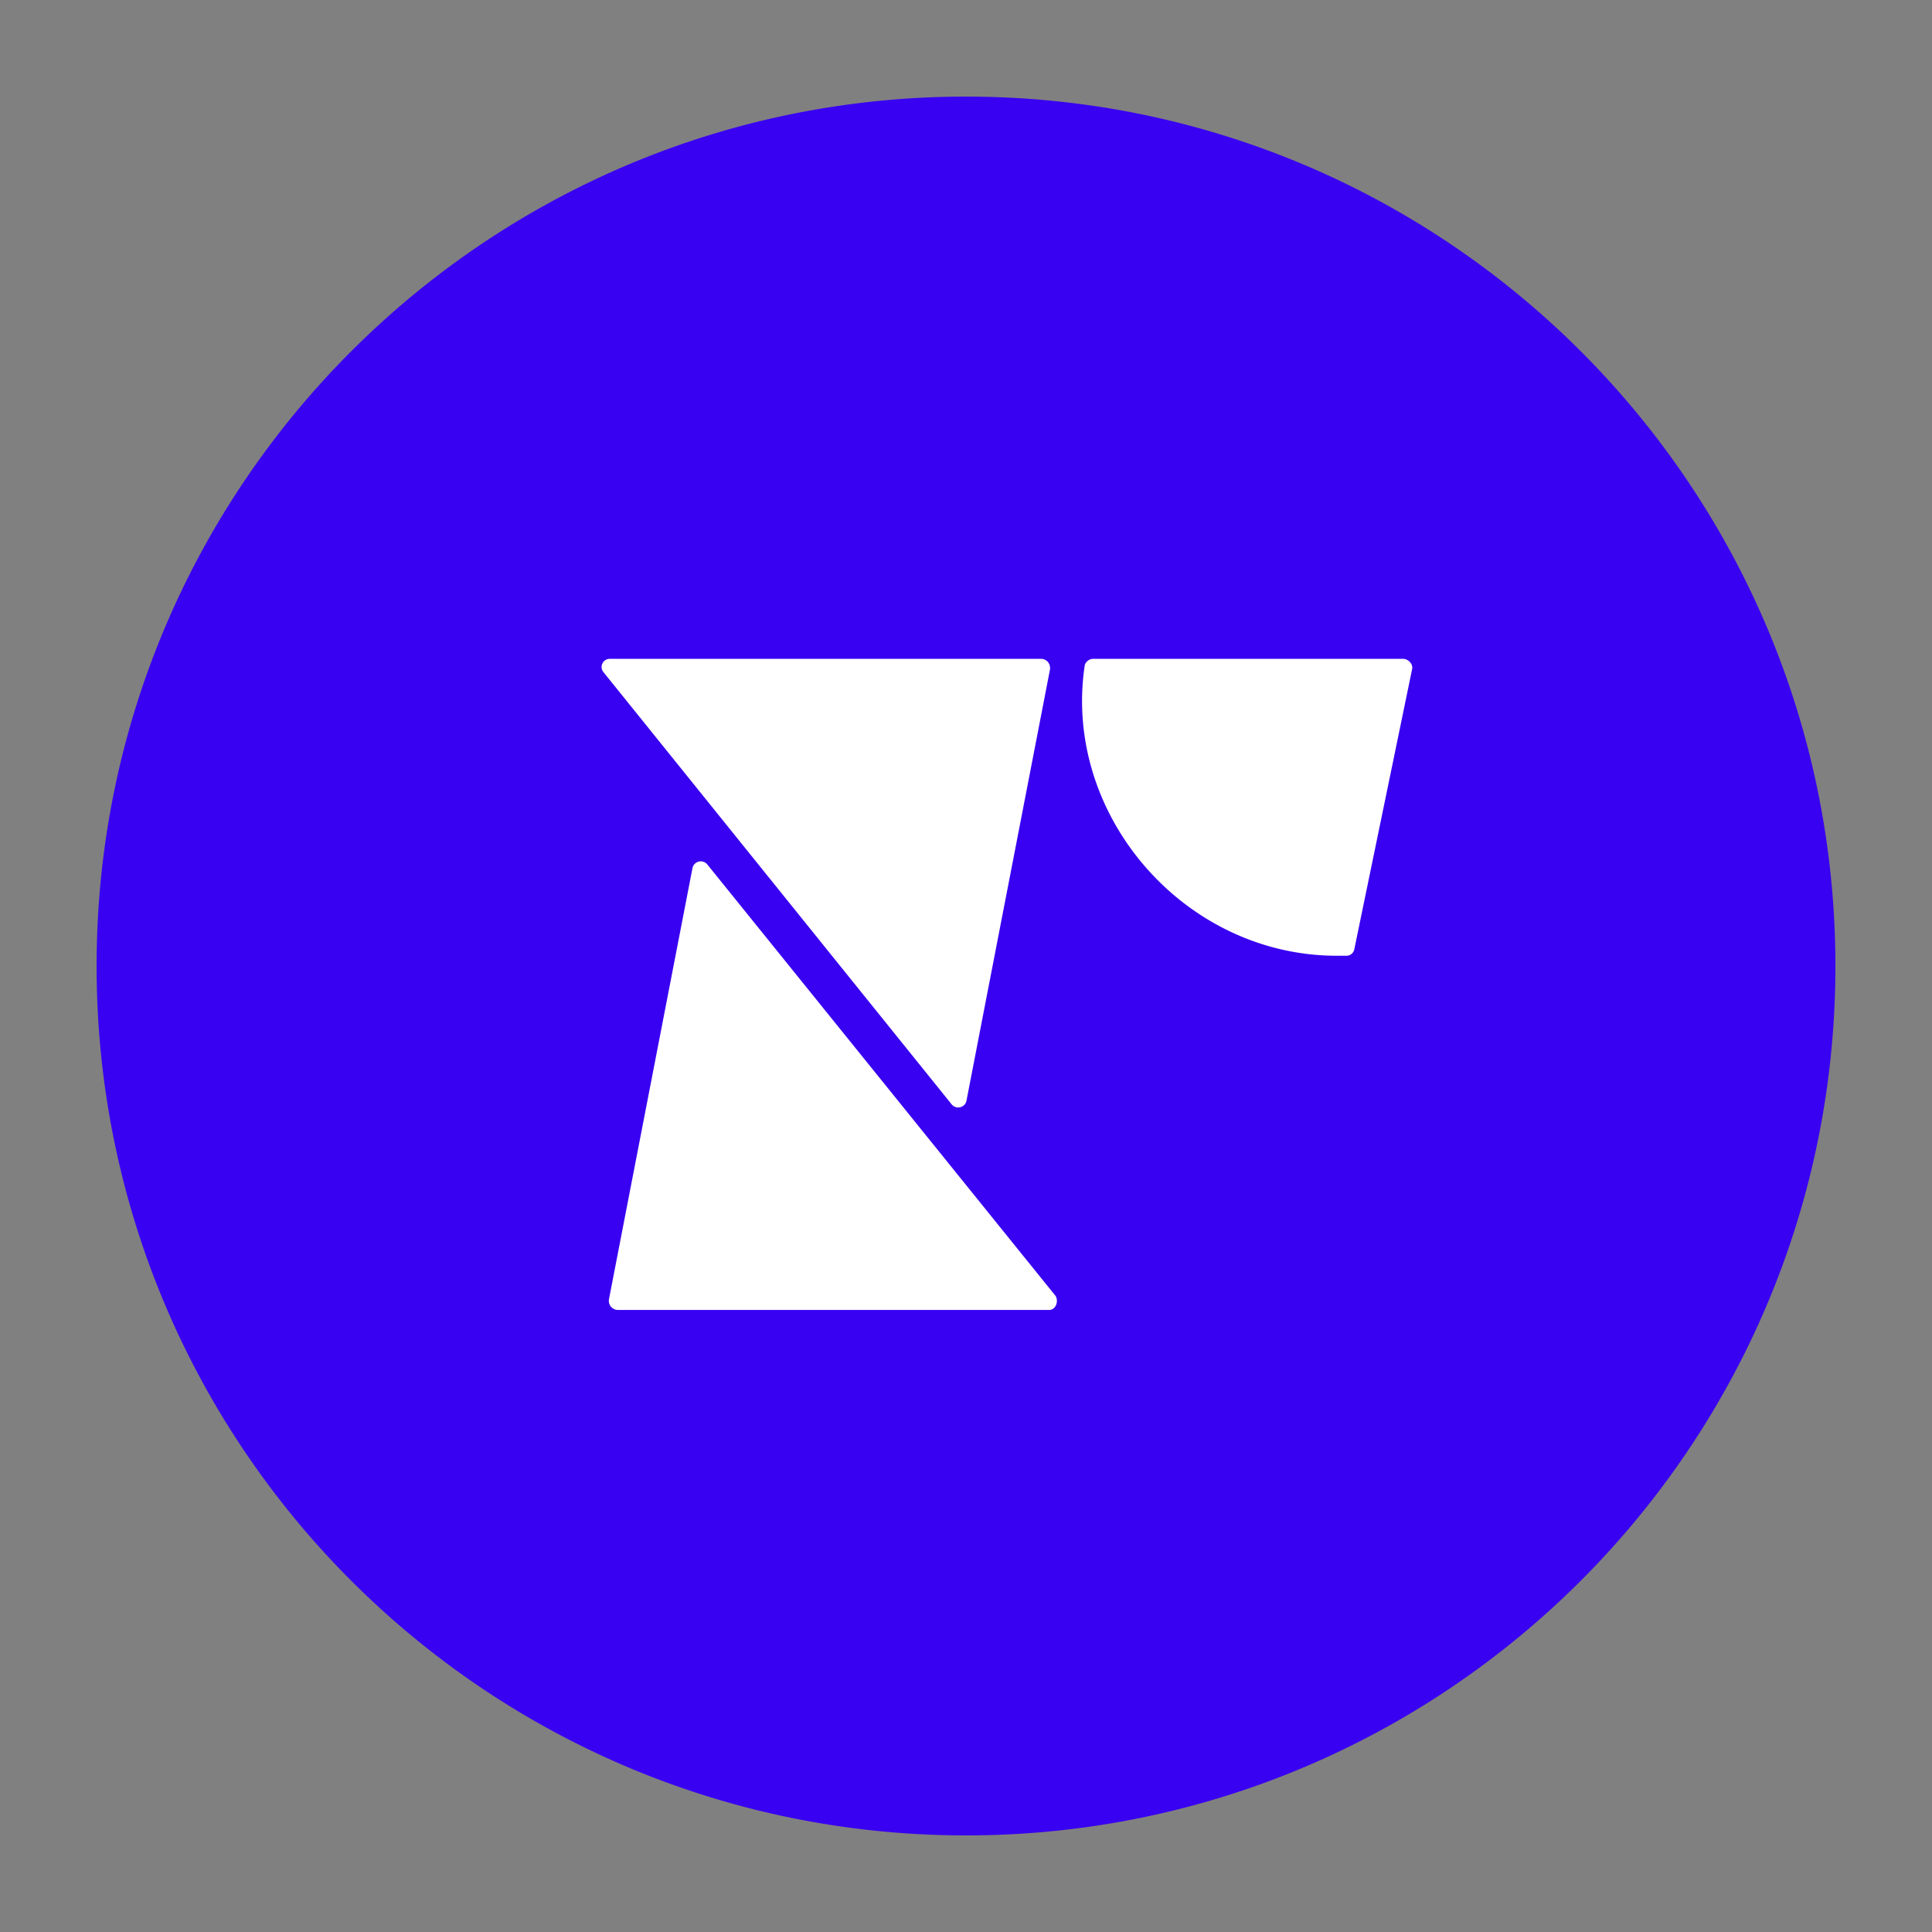
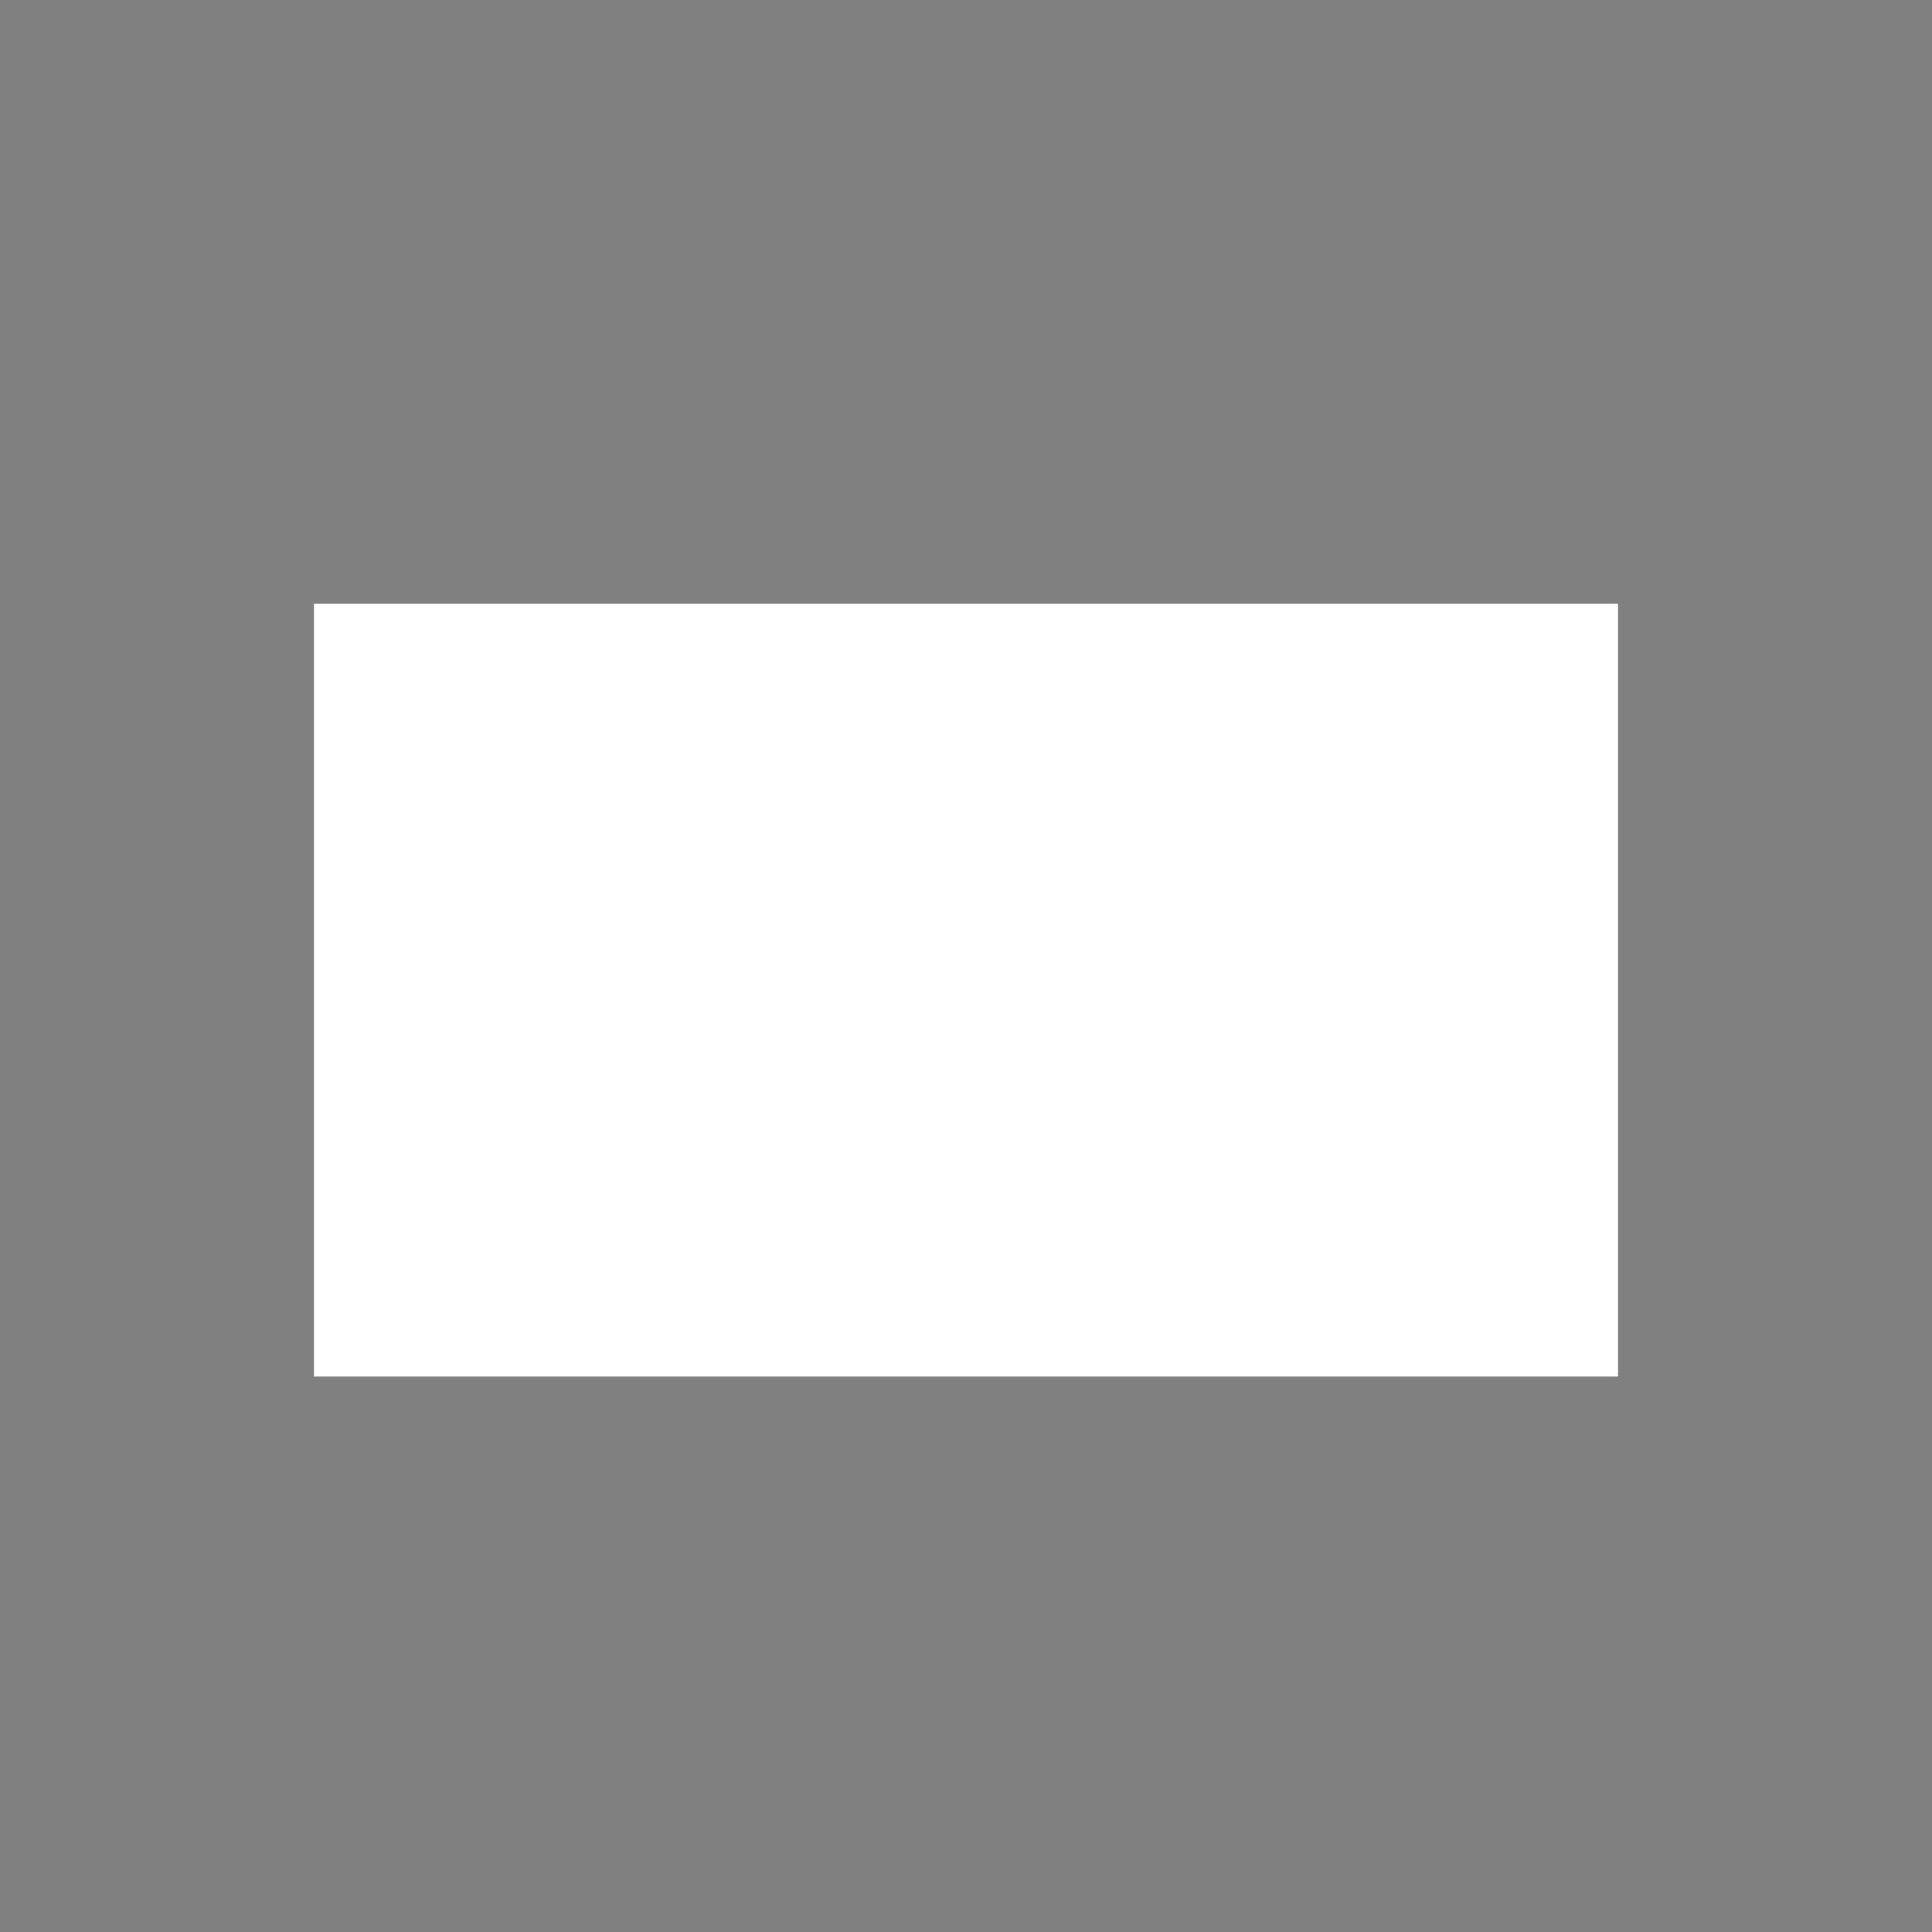
<svg xmlns="http://www.w3.org/2000/svg" width="80" height="80" fill="none">
  <rect width="100%" height="100%" fill="#808080" stroke="none" />
  <path fill="#fff" d="M13 25h54v32H13z" />
-   <path fill="#3901F1" fill-rule="evenodd" d="M76 40c0 19.882-16.118 36-36 36S4 59.882 4 40 20.118 4 40 4s36 16.118 36 36zM25.593 54.243h17.843c.274 0 .41-.342.274-.58L29.292 35.8a.35.35 0 0 0-.616.137l-3.46 17.862a.379.379 0 0 0 .377.444zm-.335-26.962h17.843c.24 0 .41.205.376.444l-3.459 17.862a.35.35 0 0 1-.616.137L24.984 27.827a.337.337 0 0 1 .274-.546zm19.657.273a.368.368 0 0 1 .342-.273h12.842c.206 0 .412.205.377.41L56.08 39.303a.333.333 0 0 1-.343.273h-.376c-6.336 0-11.37-5.84-10.445-12.022z" clip-rule="evenodd" />
</svg>